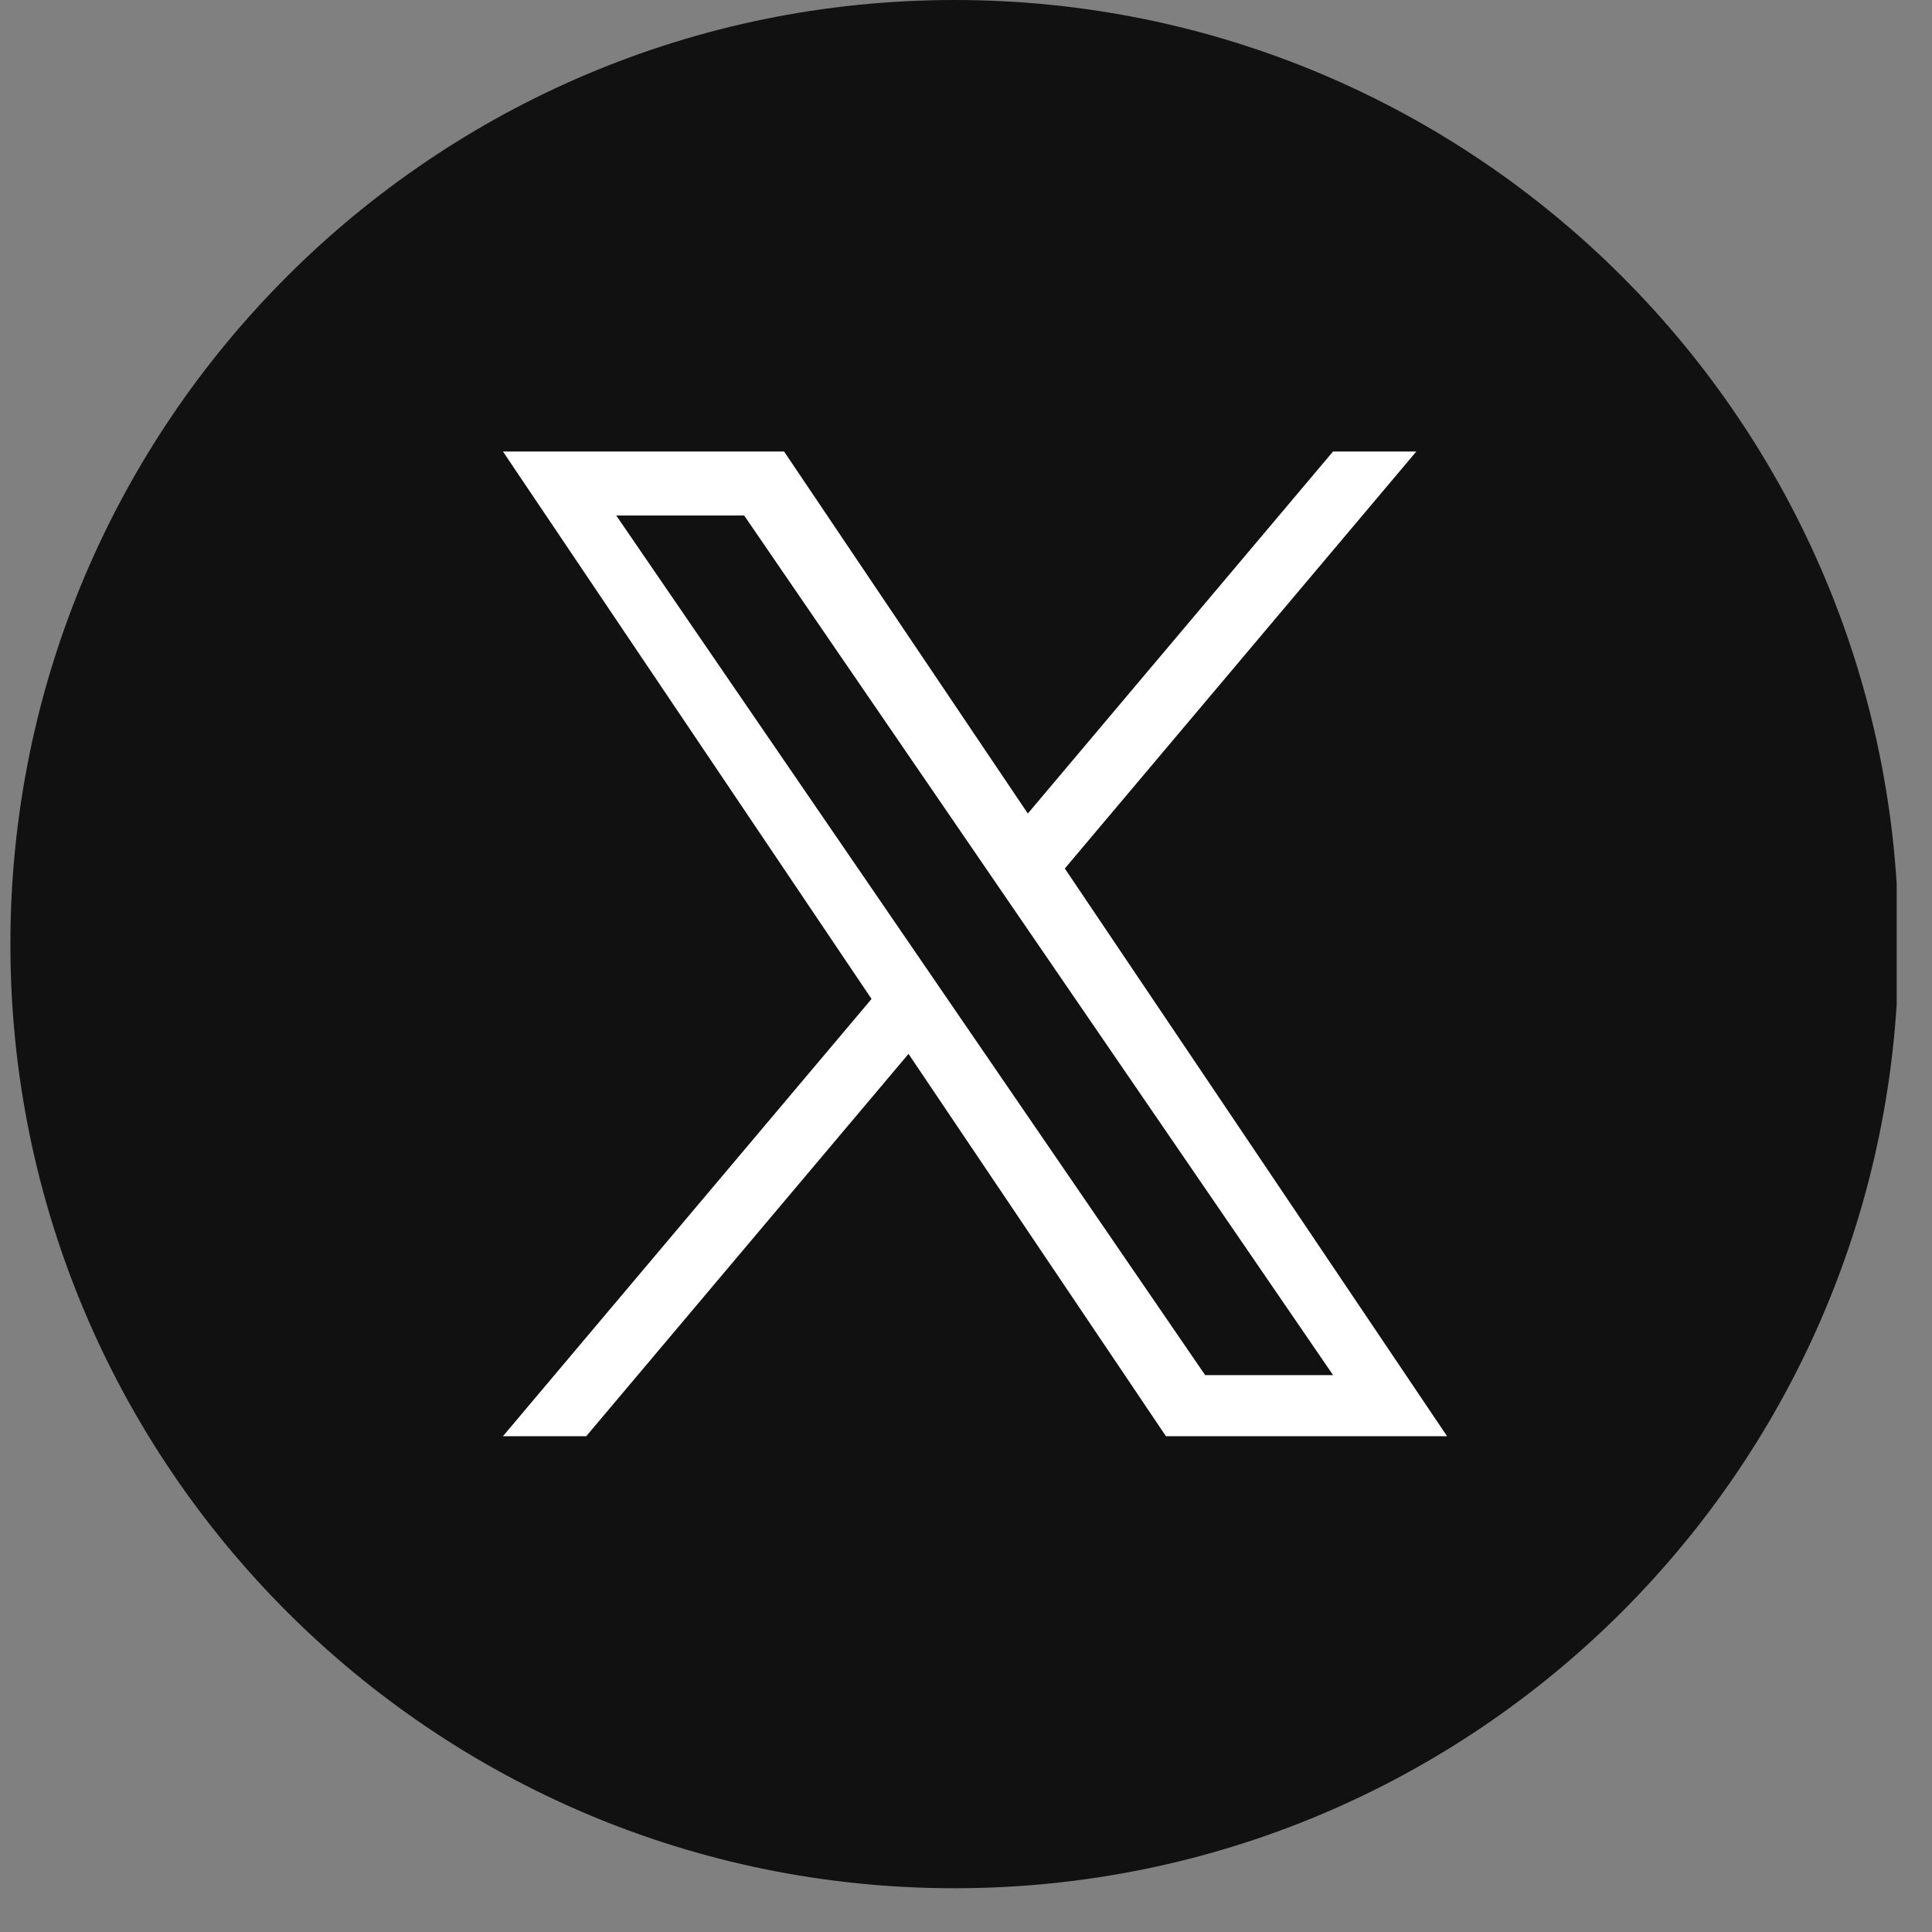
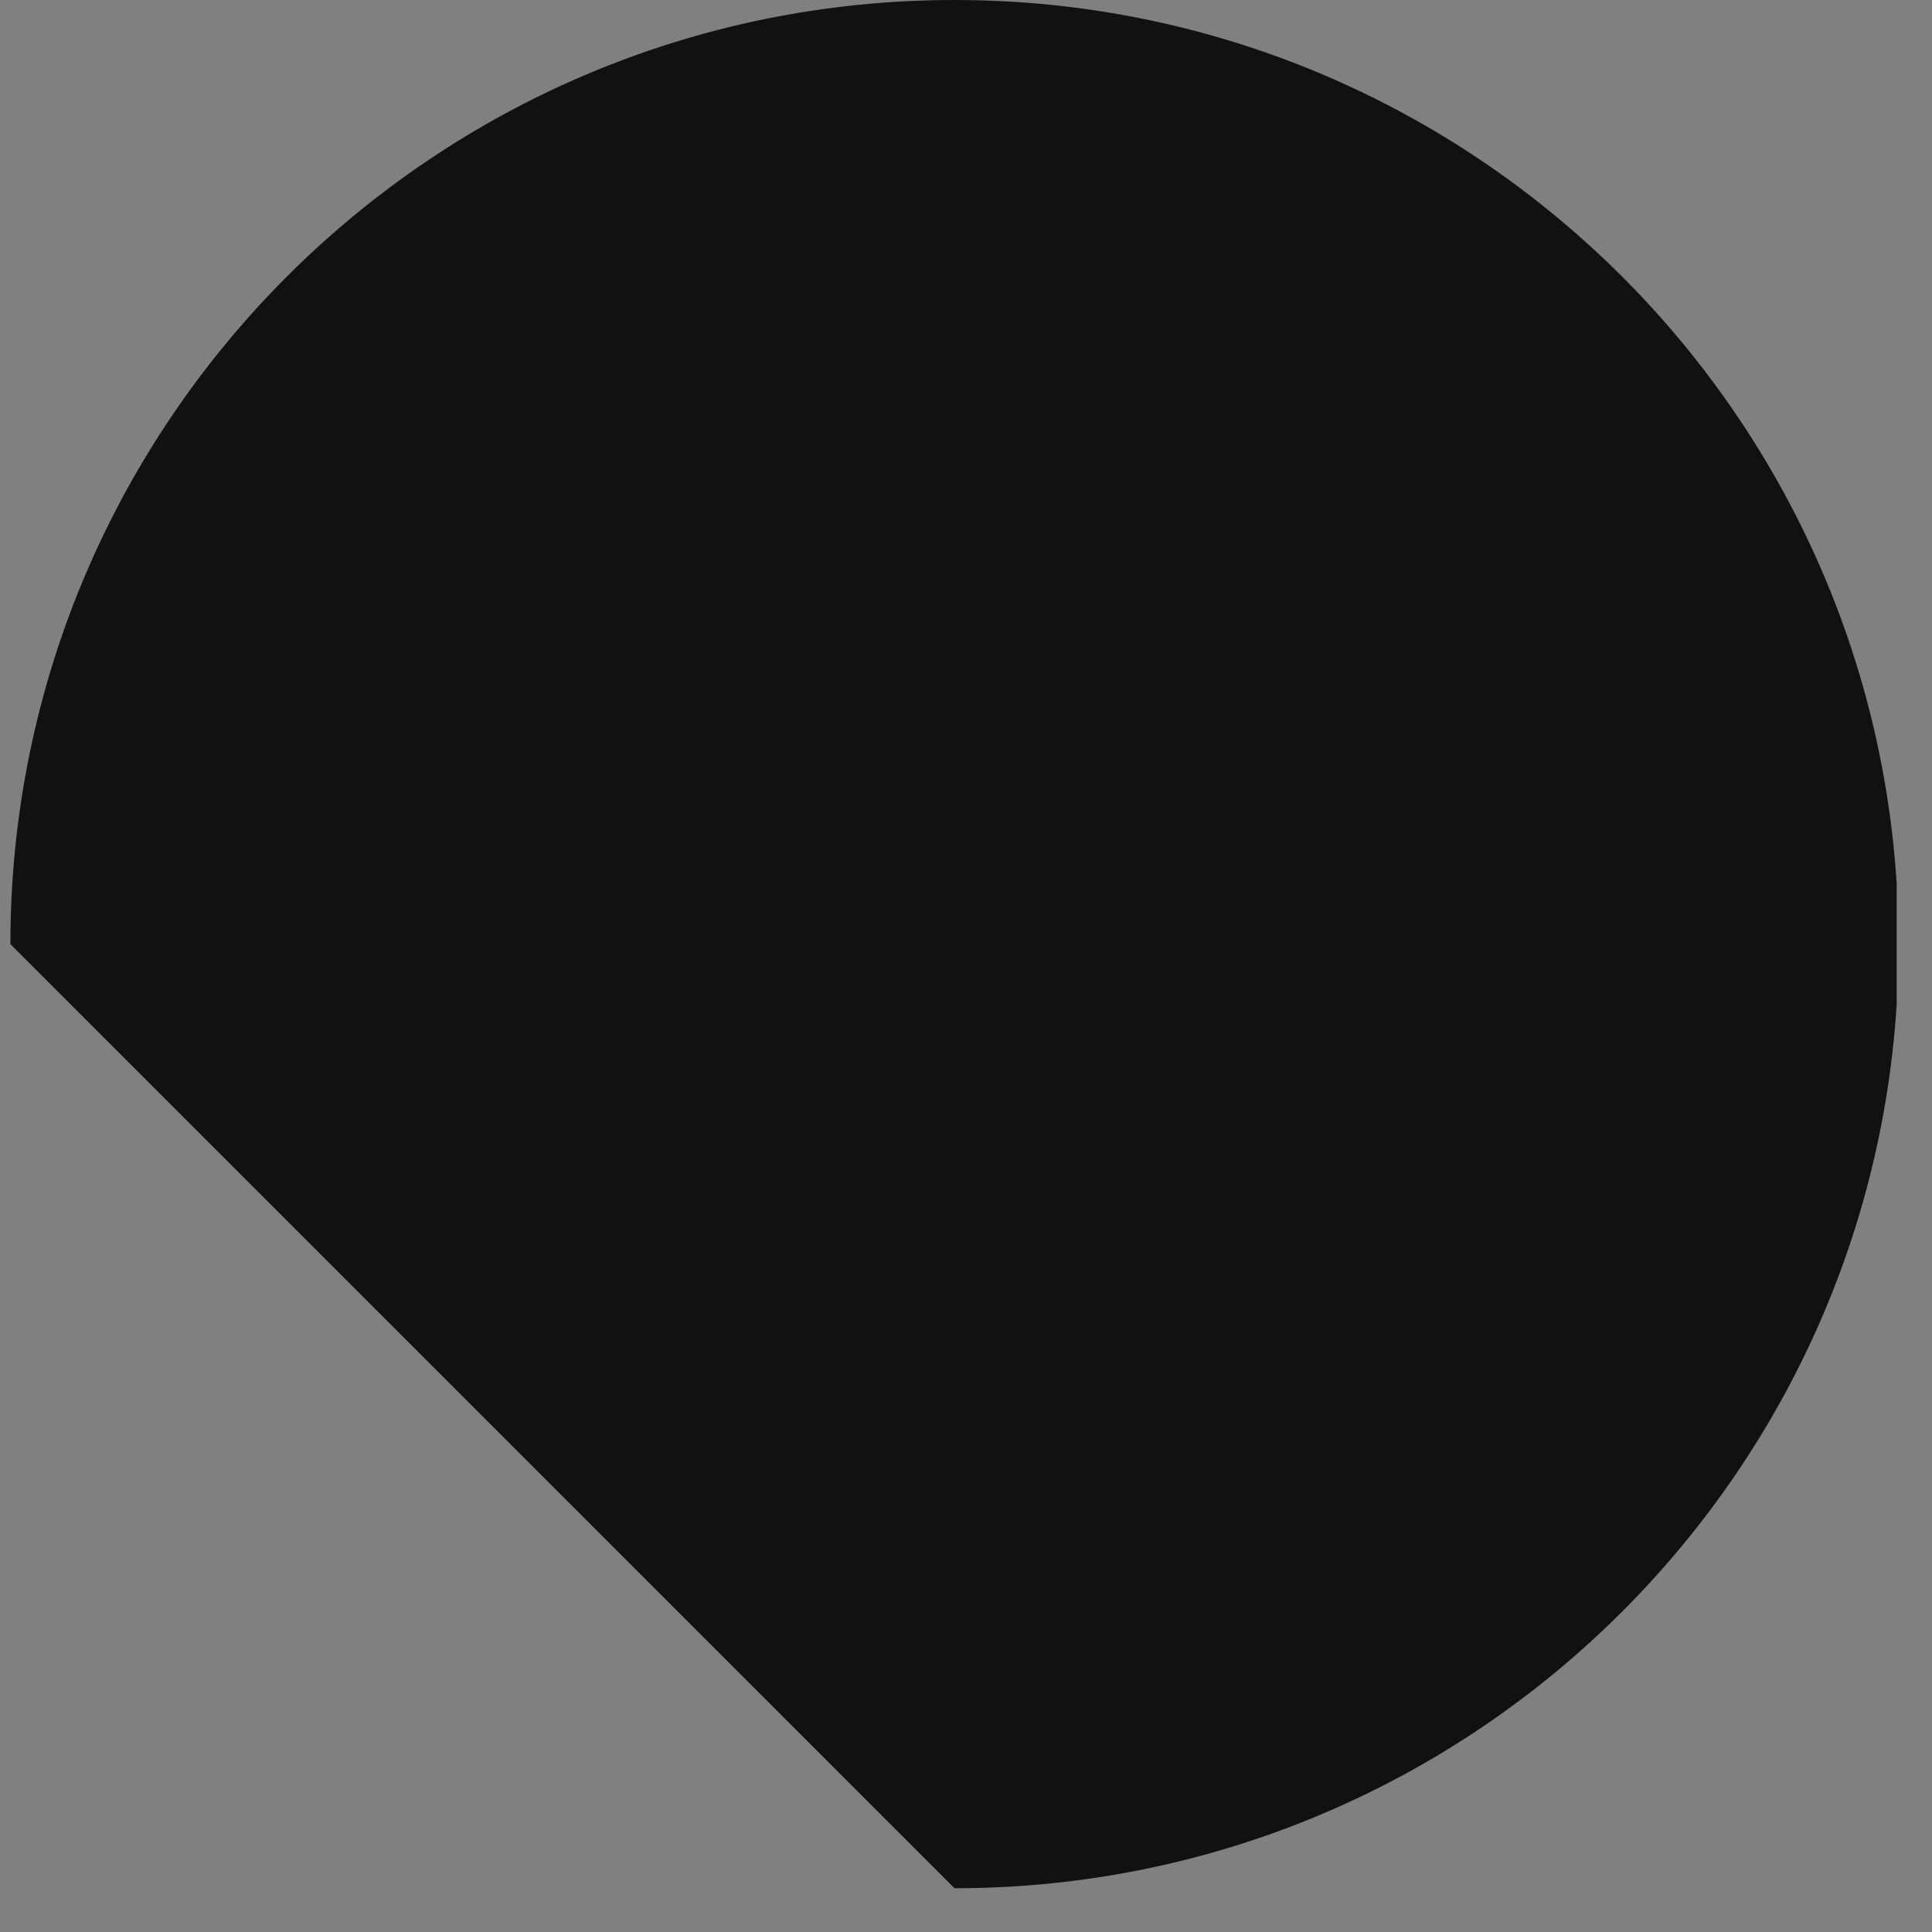
<svg xmlns="http://www.w3.org/2000/svg" width="37" height="37" viewBox="0 0 37 37" fill="none">
  <rect x="0" y="0" width="37" height="37" fill="#808080" stroke="none" />
  <g clip-path="url(#clip0_1164_3636)">
    <g clip-path="url(#clip1_1164_3636)">
-       <path d="M18.28 36.162C28.265 36.162 36.36 28.067 36.36 18.081C36.36 8.095 28.265 4.57764e-05 18.28 4.57764e-05C8.294 4.57764e-05 0.199 8.095 0.199 18.081C0.199 28.067 8.294 36.162 18.28 36.162Z" fill="#111111" />
+       <path d="M18.28 36.162C28.265 36.162 36.36 28.067 36.36 18.081C36.36 8.095 28.265 4.57764e-05 18.28 4.57764e-05C8.294 4.57764e-05 0.199 8.095 0.199 18.081Z" fill="#111111" />
      <g clip-path="url(#clip2_1164_3636)">
-         <path d="M20.393 16.632L27.124 8.647H25.529L19.684 15.58L15.016 8.647H9.632L16.691 19.131L9.632 27.505H11.227L17.399 20.183L22.329 27.505H27.713L20.392 16.632H20.393ZM18.208 19.224L17.493 18.18L11.802 9.873H14.252L18.845 16.577L19.56 17.621L25.53 26.335H23.08L18.208 19.224V19.224Z" fill="white" />
-       </g>
+         </g>
    </g>
  </g>
  <defs>
    <clipPath id="clip0_1164_3636">
      <rect width="36.162" height="36.162" fill="white" transform="translate(0.162)" />
    </clipPath>
    <clipPath id="clip1_1164_3636">
      <rect width="36.162" height="36.162" fill="white" transform="translate(0.199)" />
    </clipPath>
    <clipPath id="clip2_1164_3636">
      <rect width="18.081" height="18.867" fill="white" transform="translate(9.632 8.647)" />
    </clipPath>
  </defs>
</svg>